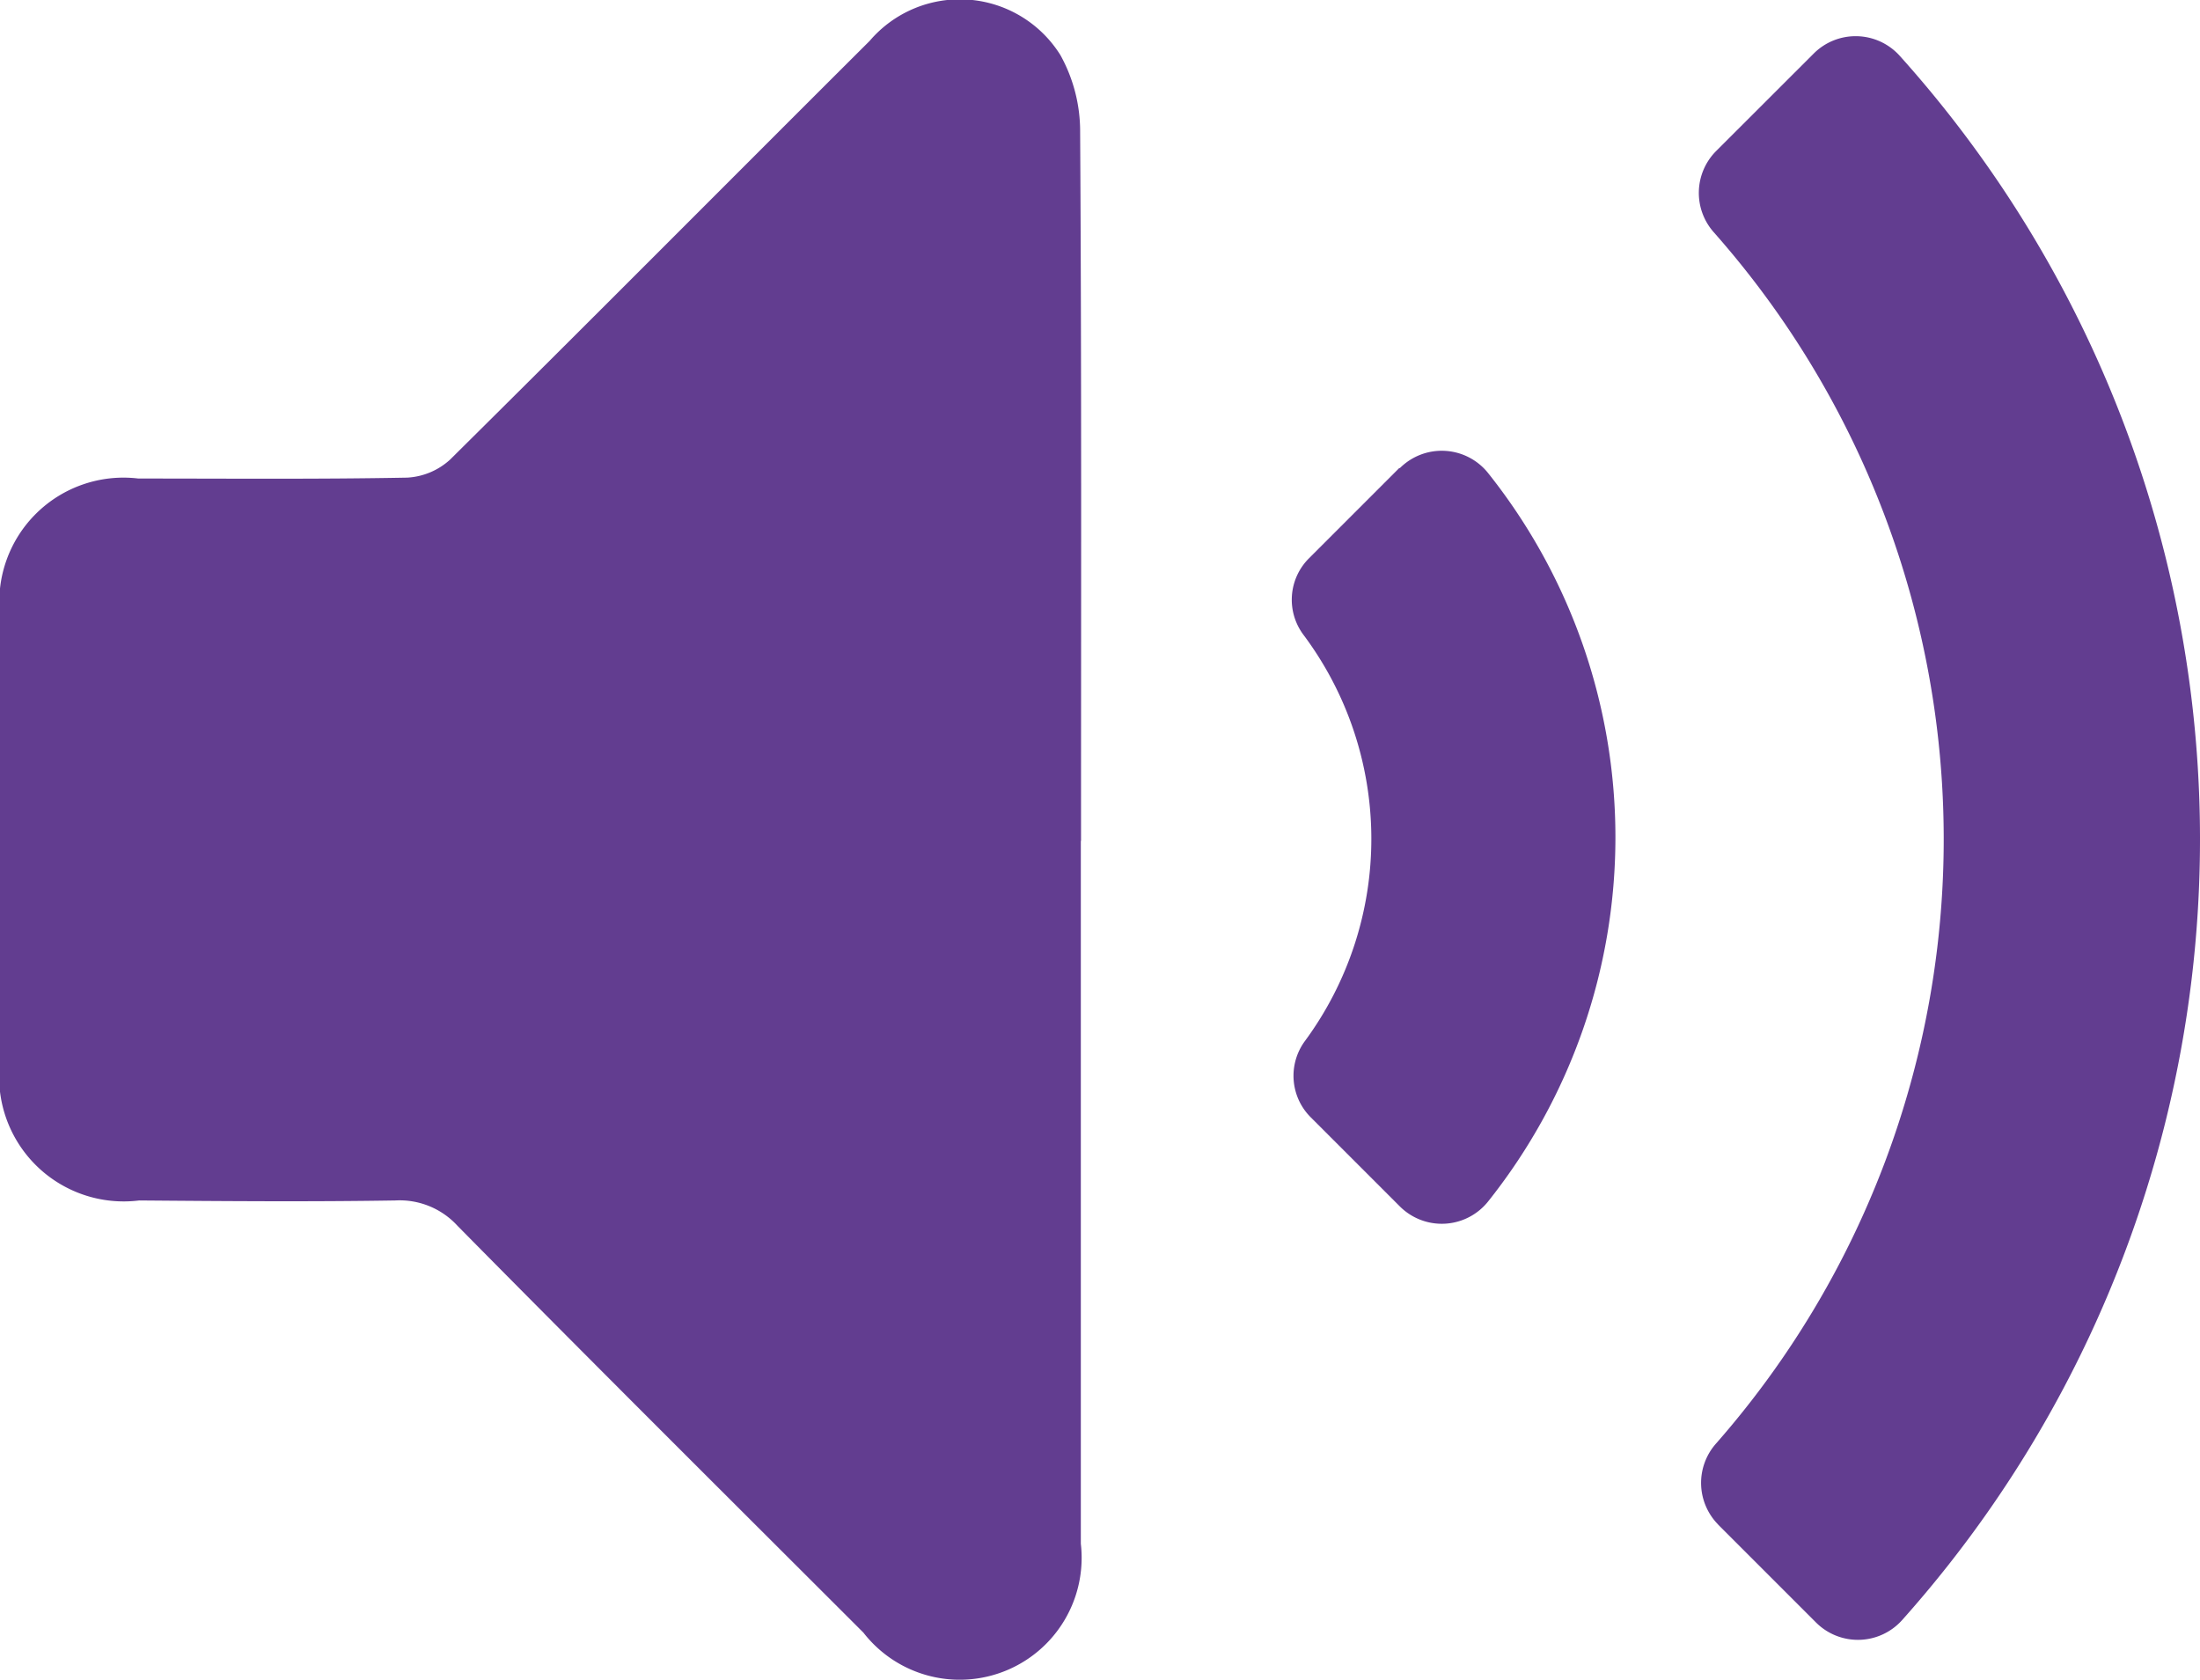
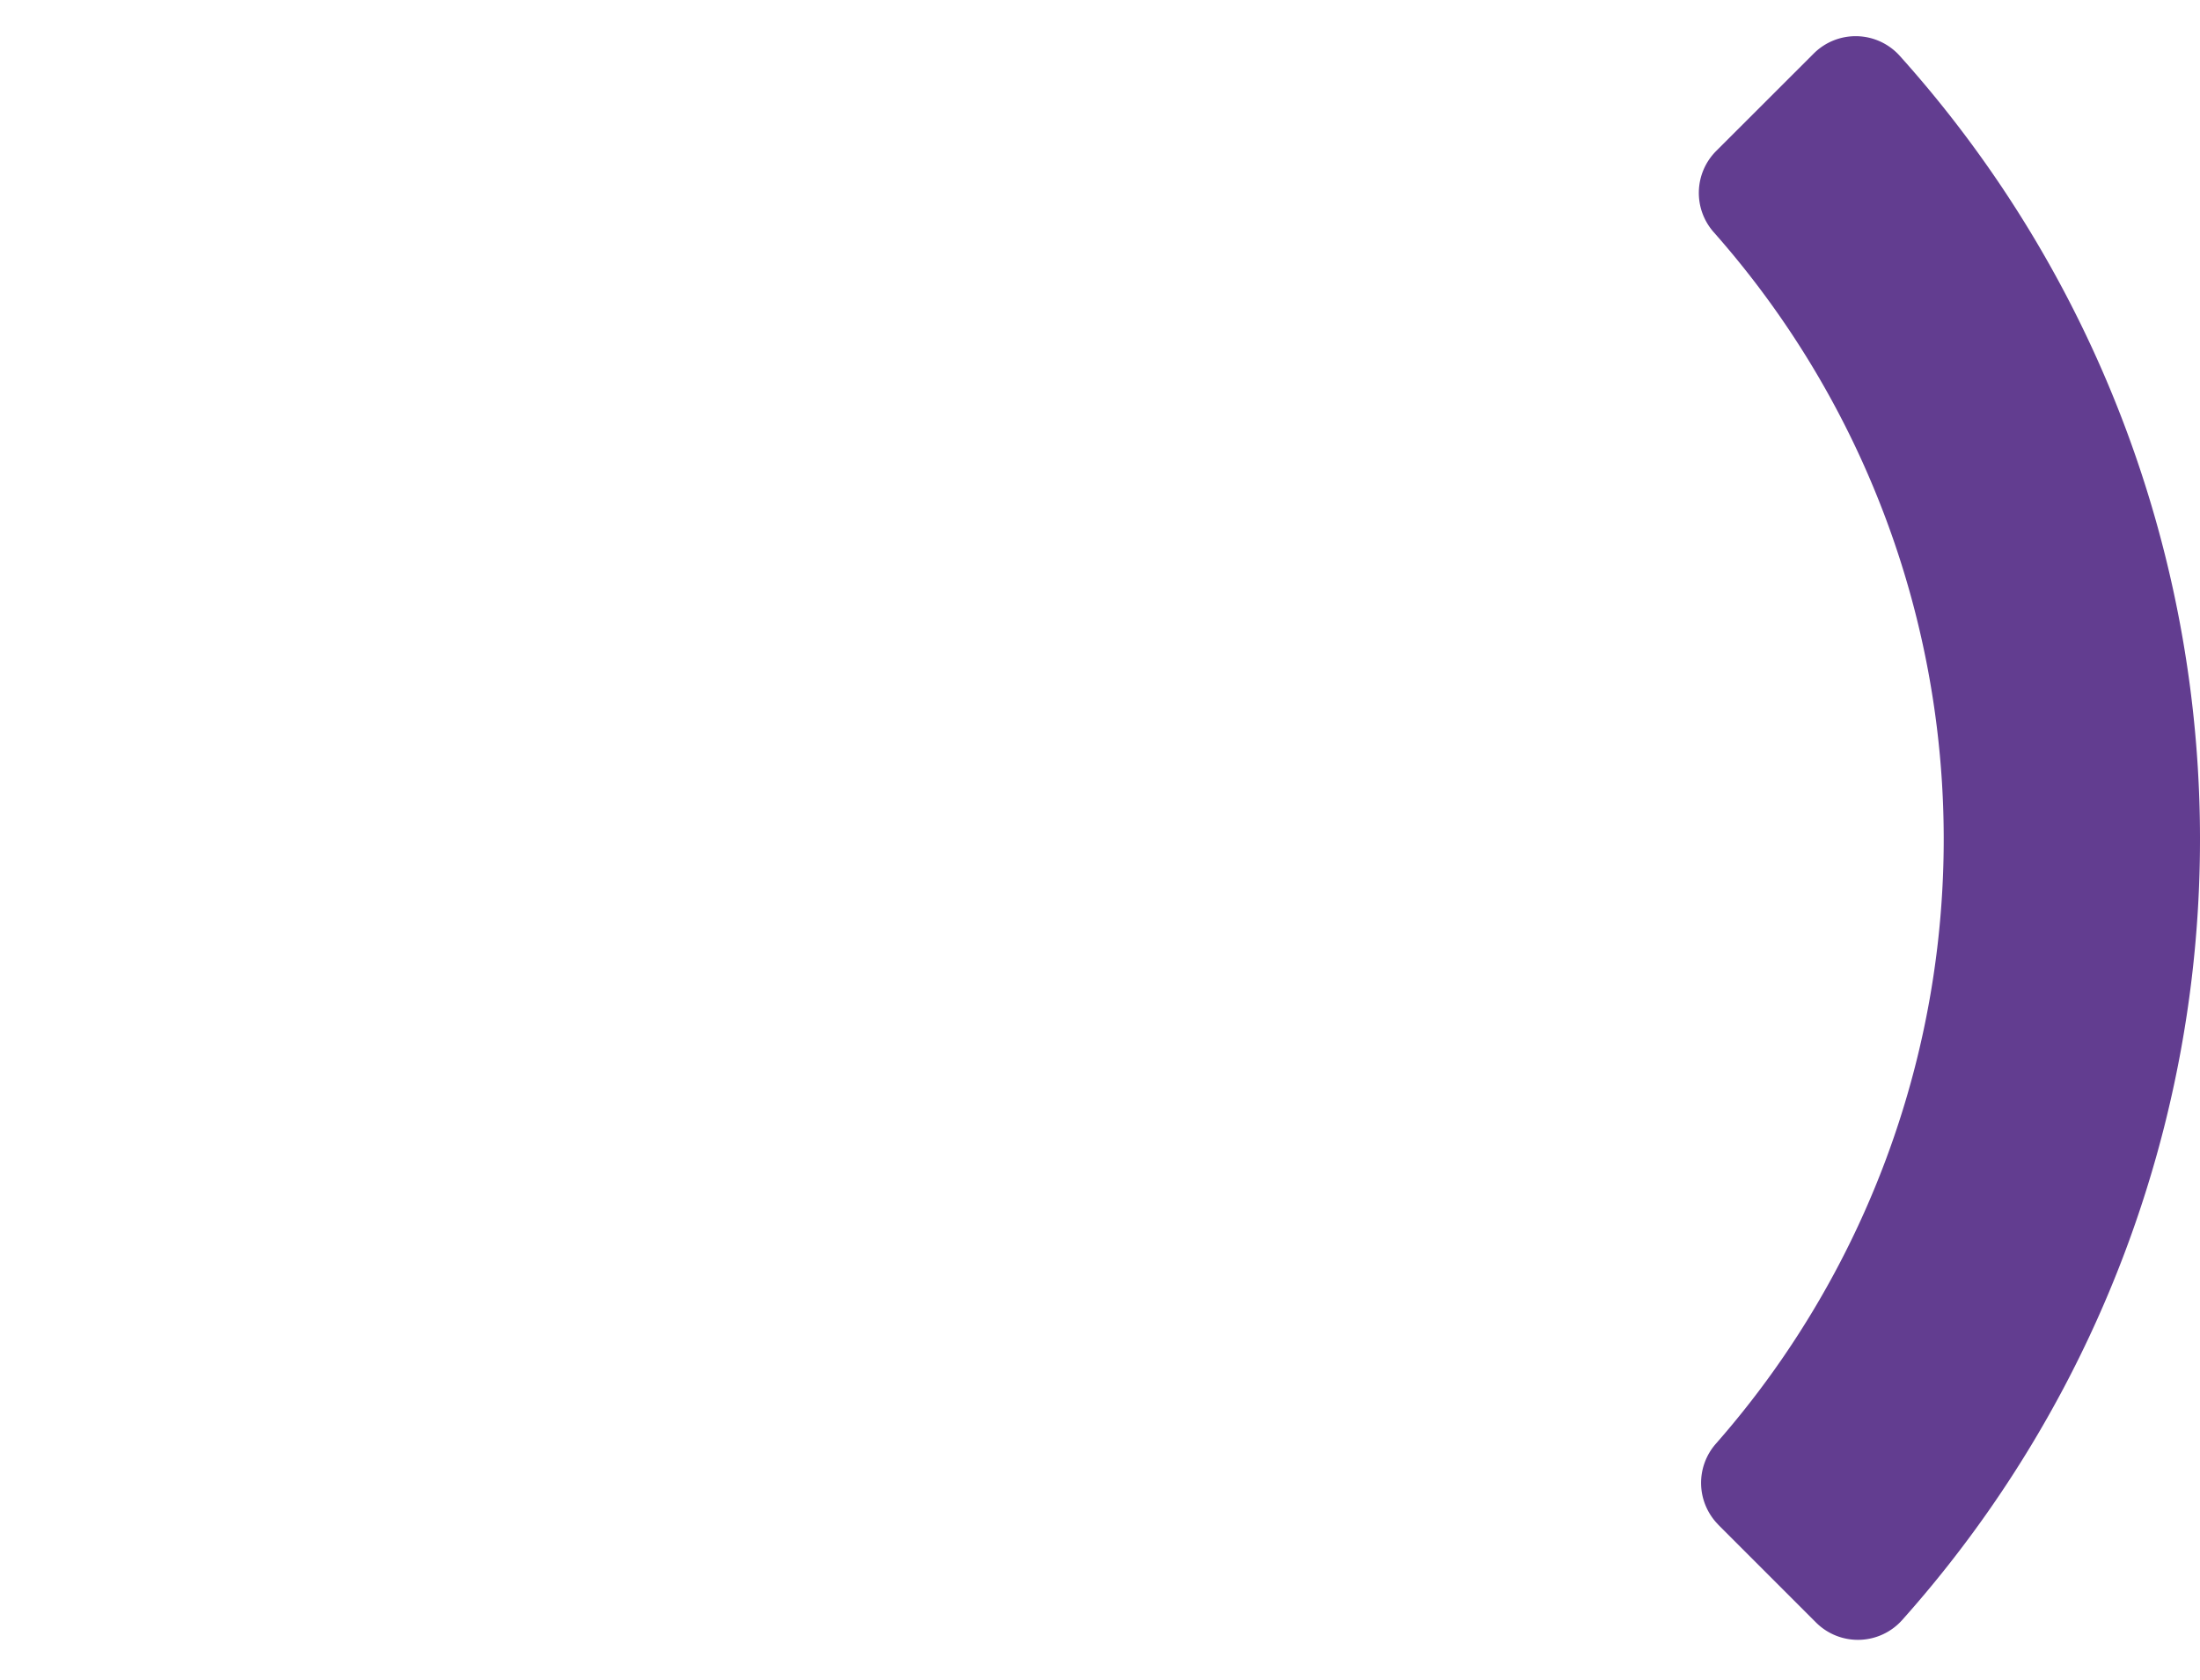
<svg xmlns="http://www.w3.org/2000/svg" id="Group_621" data-name="Group 621" width="22.262" height="17" viewBox="0 0 22.262 17">
  <defs>
    <clipPath id="clip-path">
      <rect id="Rectangle_546" data-name="Rectangle 546" width="22.262" height="17" transform="translate(0 0)" fill="#623d90" />
    </clipPath>
  </defs>
  <g id="Group_620" data-name="Group 620" transform="translate(0 0)" clip-path="url(#clip-path)">
    <path id="Path_441" data-name="Path 441" d="M68.577,16.516l.991.991a.6.6,0,0,0,.868-.022,11.861,11.861,0,0,0-.024-15.834.6.6,0,0,0-.867-.021l-.991.99a.6.6,0,0,0-.023.817A9.268,9.268,0,0,1,68.552,15.7a.6.6,0,0,0,.025.815" transform="translate(-51.191 -1.089)" fill="#623d90" />
-     <path id="Path_442" data-name="Path 442" d="M53.088,18.313l-.914.914a.592.592,0,0,0-.059.773,3.448,3.448,0,0,1,.015,4.115.593.593,0,0,0,.061.77l.9.9a.6.6,0,0,0,.9-.056,5.915,5.915,0,0,0,0-7.356.6.6,0,0,0-.9-.056" transform="translate(-38.927 -13.579)" fill="#623d90" />
-     <path id="Path_443" data-name="Path 443" d="M10.937,8.509c0,2.371,0,4.741,0,7.111a1.234,1.234,0,0,1-2.2.9c-1.371-1.37-2.746-2.737-4.107-4.116A.793.793,0,0,0,4,12.147c-.864.014-1.728.007-2.592,0A1.261,1.261,0,0,1,0,10.745q0-2.26,0-4.52A1.257,1.257,0,0,1,1.4,4.842c.906,0,1.813.008,2.719-.009a.7.7,0,0,0,.434-.181C5.974,3.245,7.384,1.825,8.8.414A1.2,1.2,0,0,1,10.73.557a1.59,1.59,0,0,1,.2.777c.015,2.392.009,4.783.009,7.175" transform="translate(0 0)" fill="#623d90" />
  </g>
</svg>